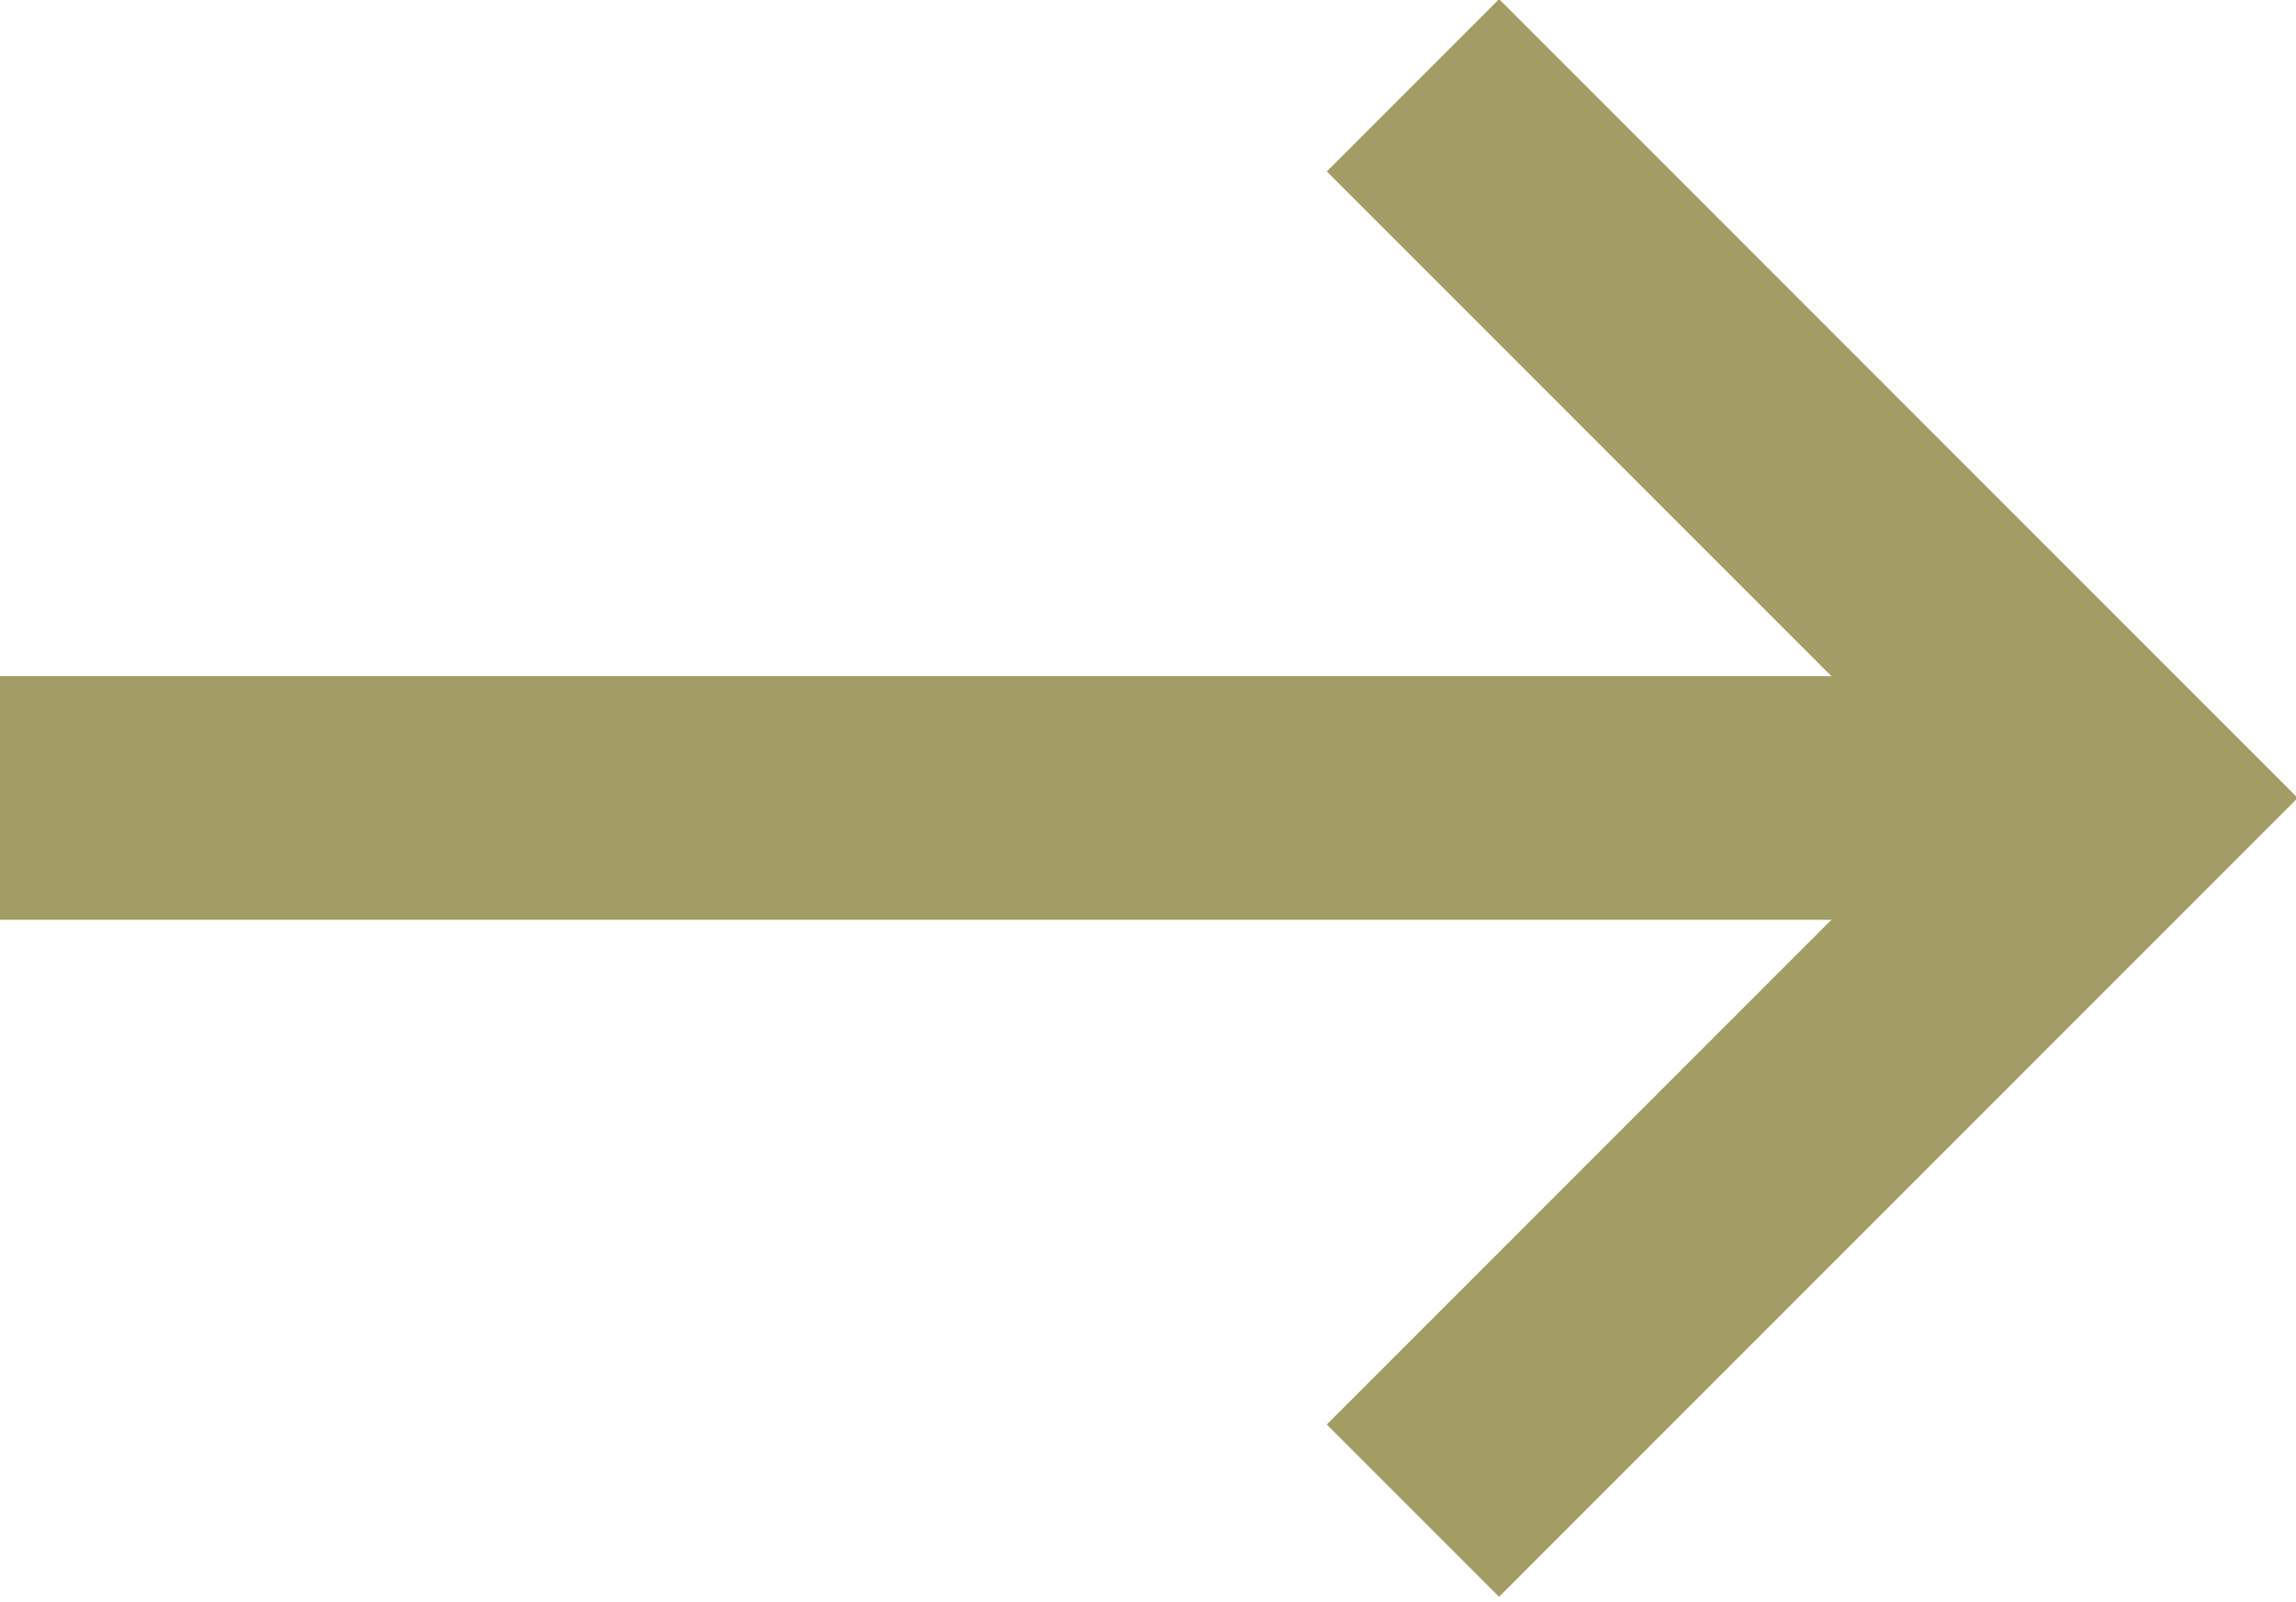
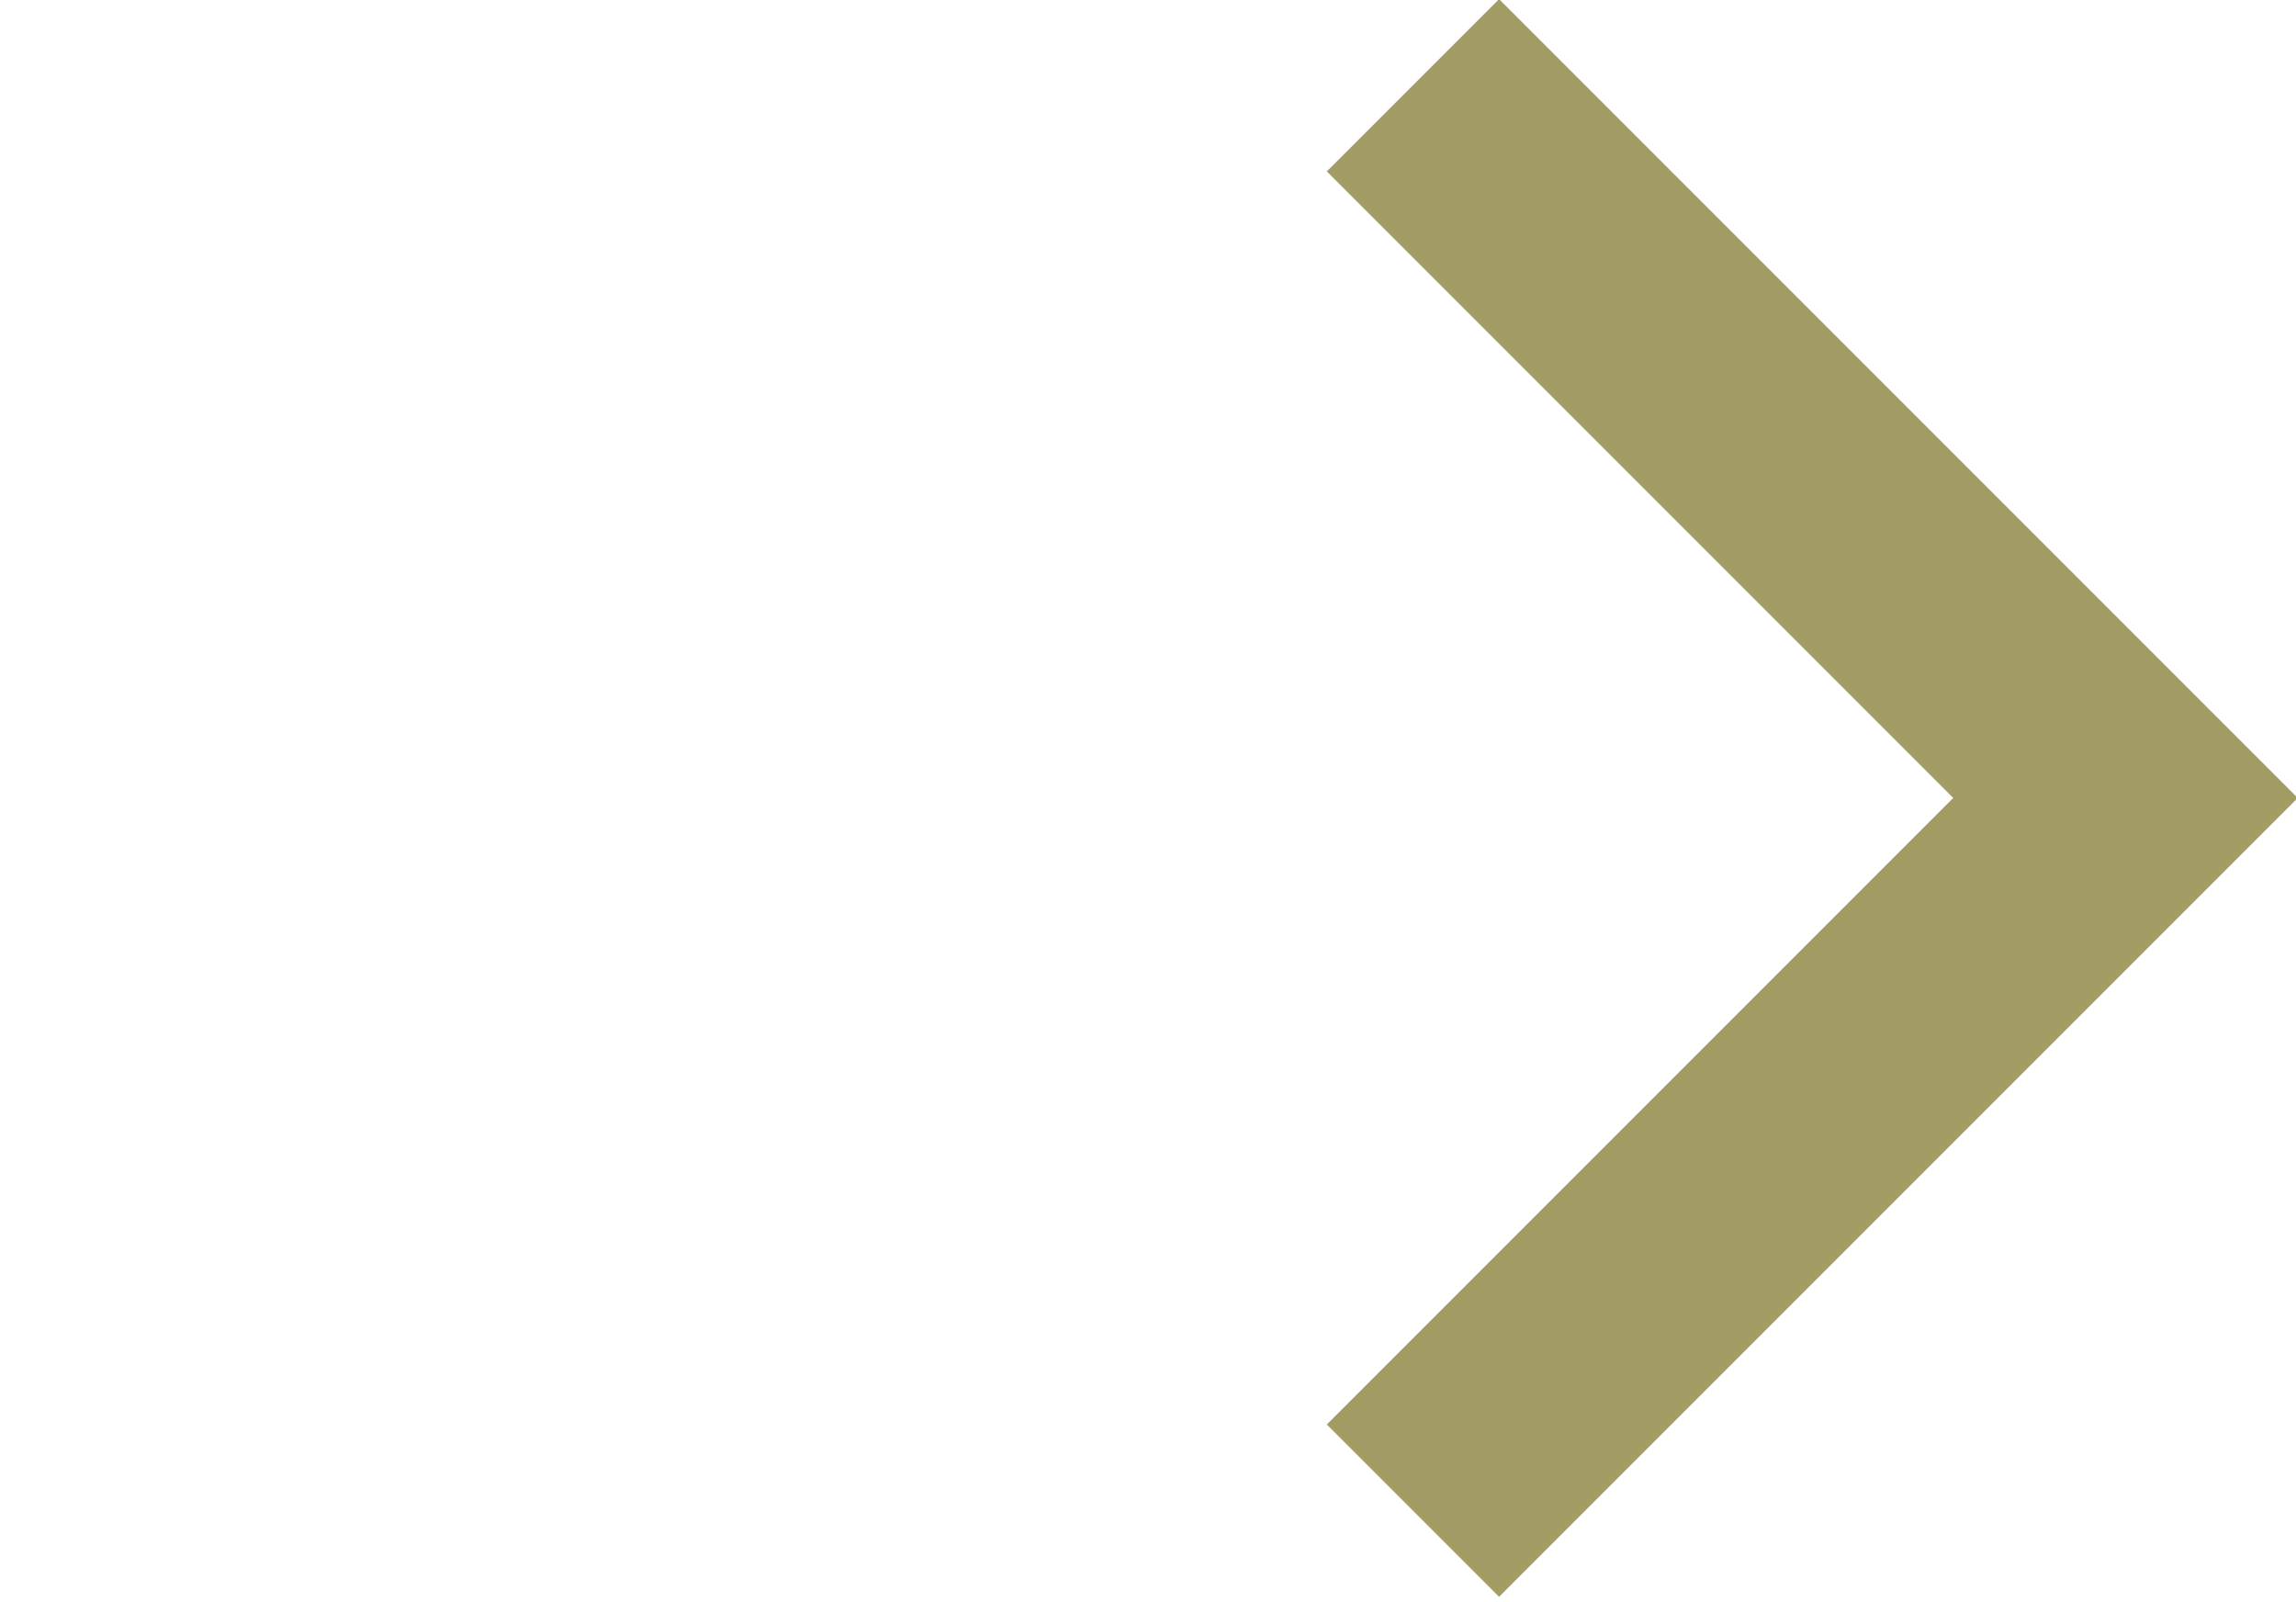
<svg xmlns="http://www.w3.org/2000/svg" version="1.1" id="Layer_1" x="0px" y="0px" viewBox="0 0 37.7 26.3" style="enable-background:new 0 0 37.7 26.3;" xml:space="preserve">
  <style type="text/css">
	.st0{fill-rule:evenodd;clip-rule:evenodd;fill:none;stroke:#A39C65;stroke-width:4;stroke-miterlimit:10;}
</style>
-   <line class="st0" x1="0" y1="13.1" x2="34.9" y2="13.1" />
  <polyline class="st0" points="23.2,1.4 34.9,13.1 23.2,24.8 " />
</svg>